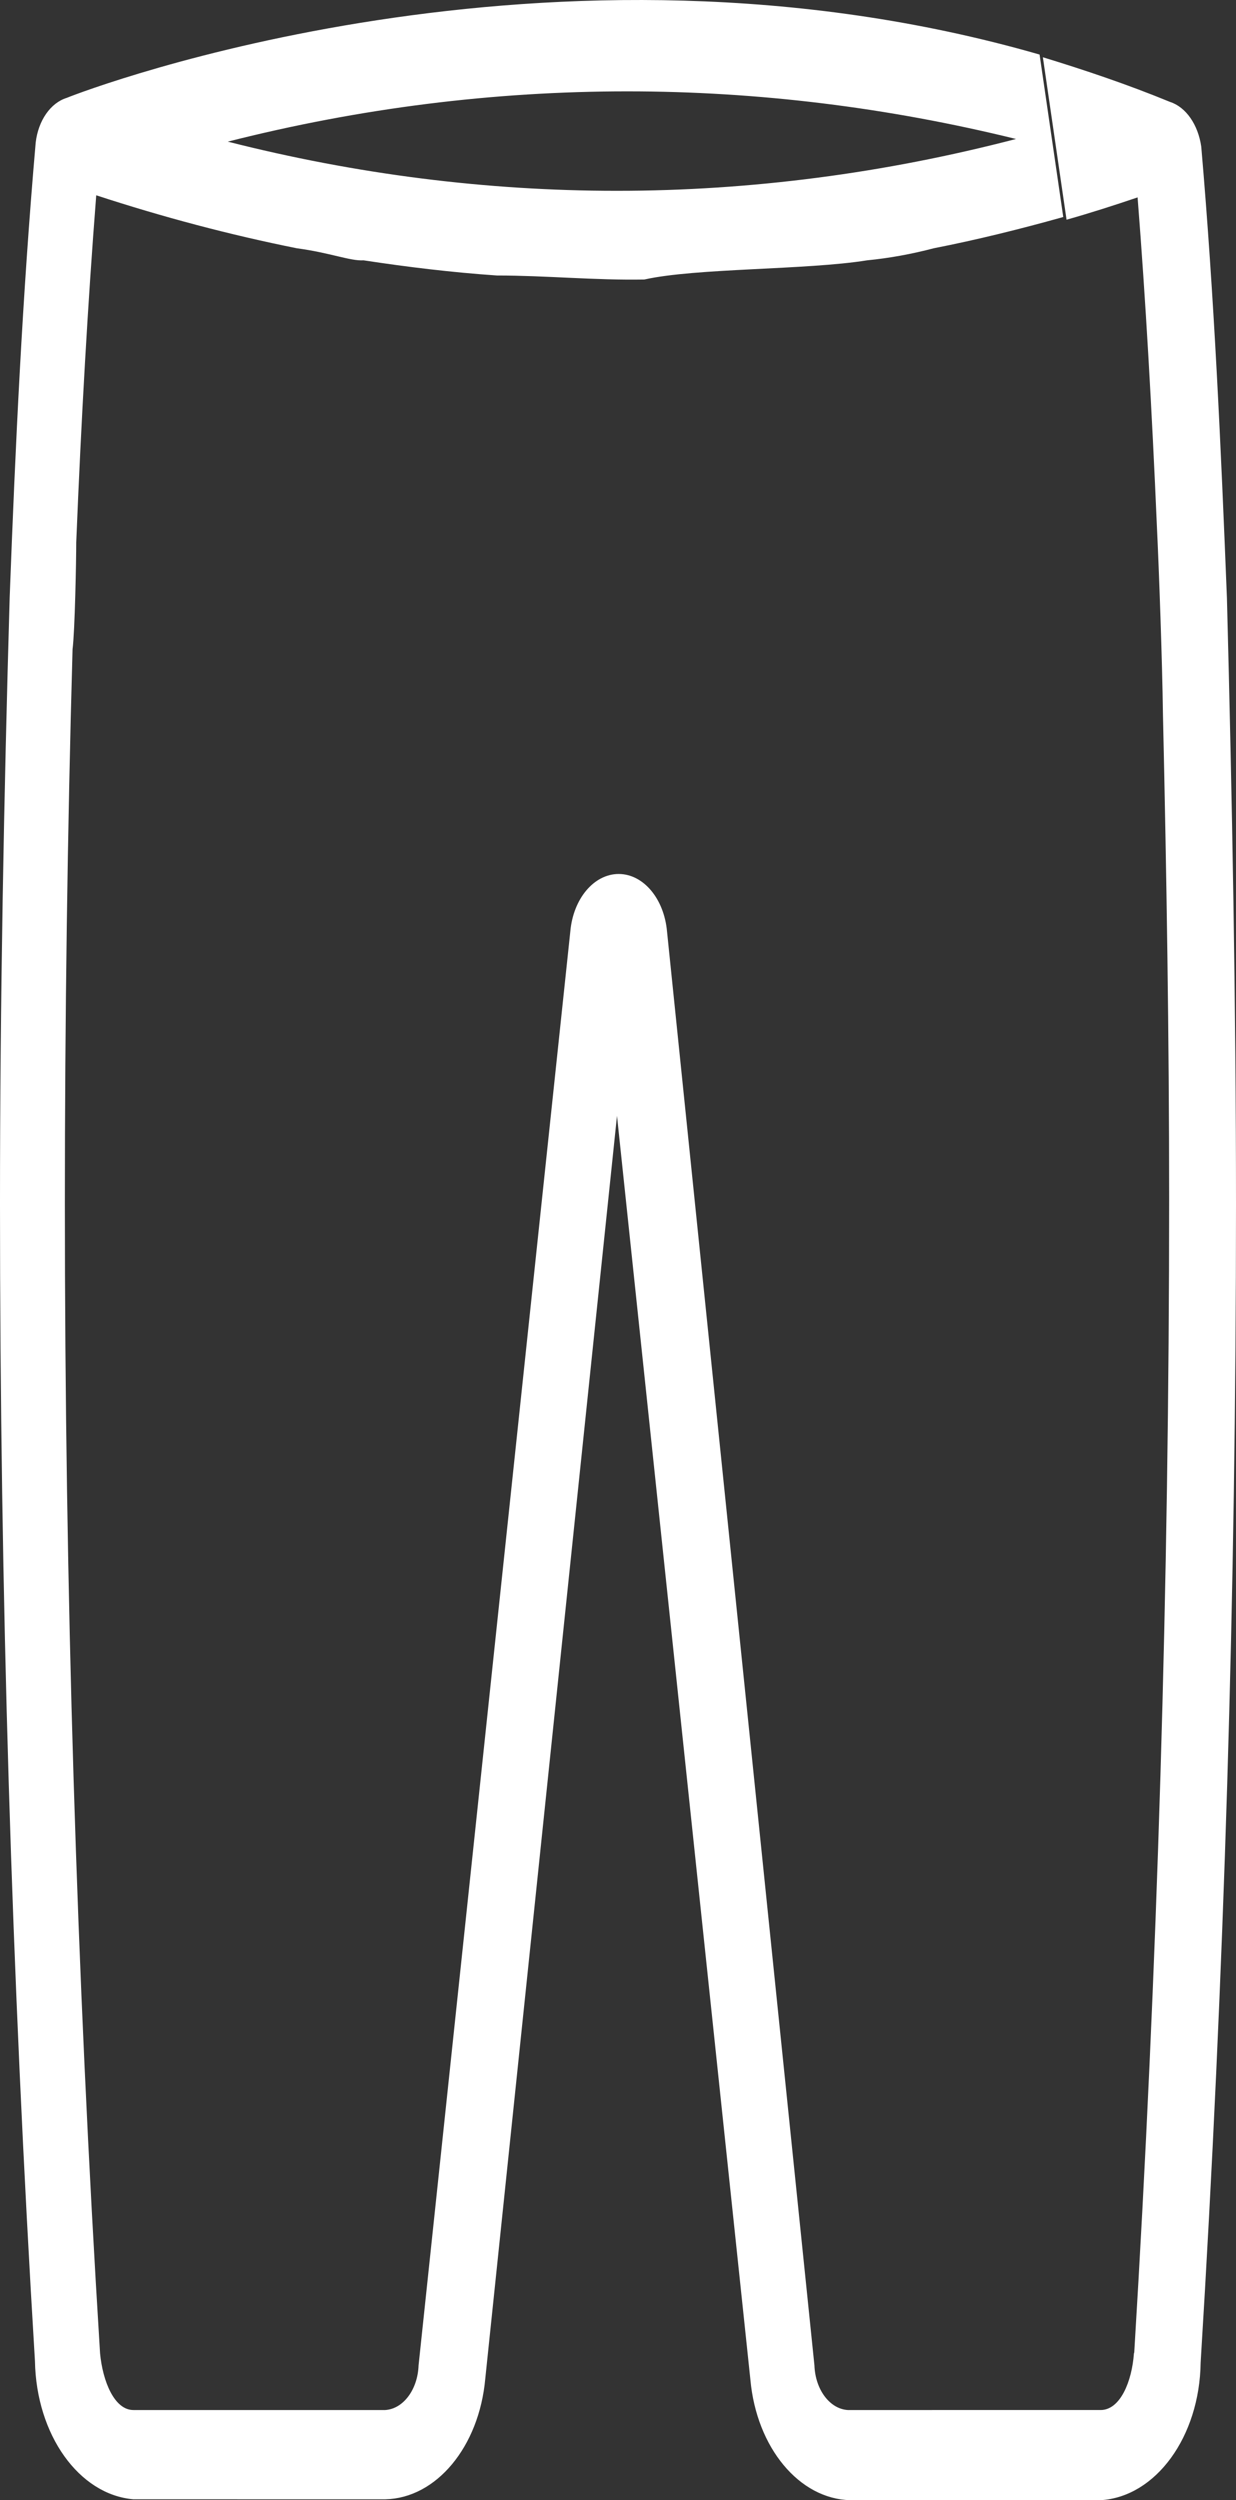
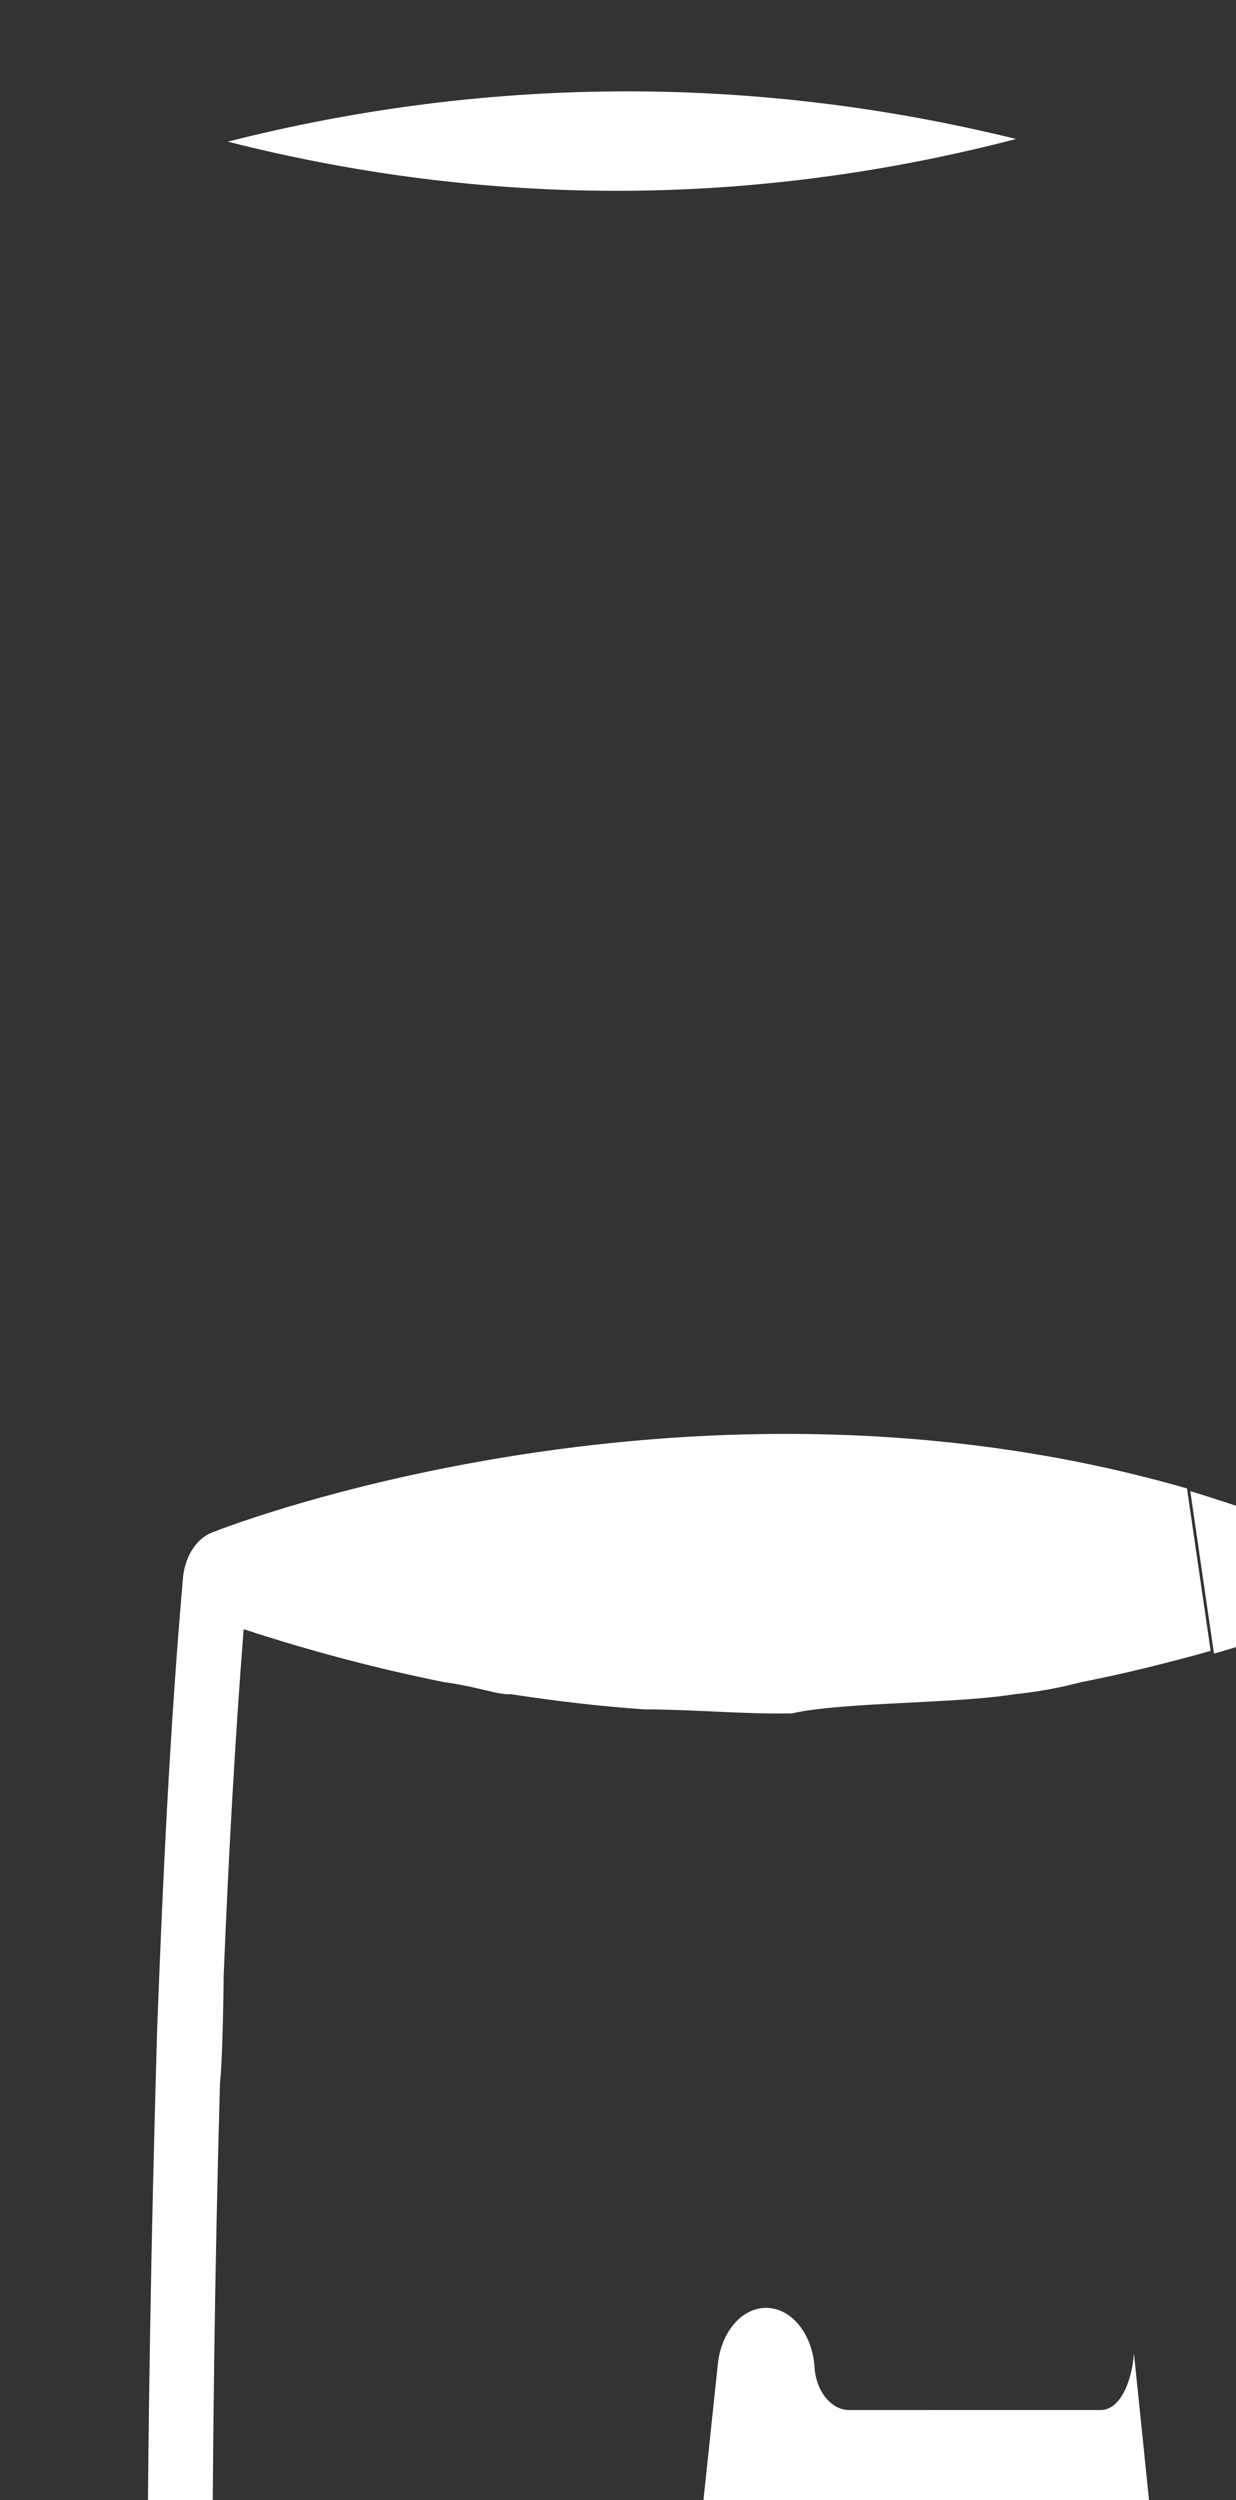
<svg xmlns="http://www.w3.org/2000/svg" xml:space="preserve" width="146.992mm" height="297.122mm" version="1.1" style="shape-rendering:geometricPrecision; text-rendering:geometricPrecision; image-rendering:optimizeQuality; fill-rule:evenodd; clip-rule:evenodd" viewBox="0 0 10496.7 21217.52">
  <rect x="0" y="0" width="10496.7" height="21217.52" fill="#333333" stroke="none" />
  <defs>
    <style type="text/css">
   
    .fil0 {fill:white}
   
  </style>
  </defs>
  <g id="Layer_x0020_1">
    <g id="Layer_2" data-name="Layer 2">
      <g id="Layer_1-2" data-name="Layer 1">
        <g>
-           <path class="fil0" d="M8630.09 1179.02c-1114.37,290.67 -2255.19,440.34 -3391.68,440.34 -1108.52,0 -2217.05,-141.03 -3304.05,-417.35 1118.92,-283.99 2255.06,-426.7 3393.41,-426.7 1107.24,0 2214.47,136.76 3301.69,404.33l0.63 -0.63zm999.8 18792.48c-17,238.6 -116.13,480.98 -283.23,480.98l-2146.86 0.01c-153.32,-9.53 -276.11,-173.73 -283.23,-378.75l-1251.87 -12168.51c-24.48,-278.38 -201.02,-488.33 -410.68,-488.33 -209.65,0 -386.19,209.95 -410.68,488.34l-1288.69 12168.53c-7.12,205 -129.91,369.2 -283.23,378.72l-2138.37 0.01c-161.44,0 -260.57,-242.39 -283.23,-480.98 -200.92,-3233.15 -298.94,-6510.21 -298.94,-9758.13 0,-1558.42 21.78,-3160.54 65.35,-4704.39 19.83,-151.49 31.16,-757.45 31.16,-905.16 42.48,-1049.08 99.13,-2041.35 169.93,-2946.51 569.25,186.1 1137.1,335.96 1703.55,449.58 283.23,37.88 456,109.83 566.45,102.26 373.86,56.81 747.72,102.26 1132.91,128.77 419.18,0 829.86,41.66 1251.87,34.08 439,-98.47 1373.66,-79.54 1891.96,-162.86 189.67,-18.45 380.46,-53.58 566.67,-102.47 368.19,-71.96 733.56,-162.85 1098.92,-265.11l-201.08 -1378.57c-4155.17,-1196.57 -8086.37,295.62 -8261.98,367.58l0 0c-137.32,42.51 -241.64,192.44 -263.42,378.71 -113.28,1299.06 -172.76,2579.16 -220.9,3859.26 -49.29,1691.78 -82.28,3441.49 -82.28,5147.08 0,3278.85 98.95,6557.71 296.88,9821.86 11.28,625.32 373.82,1133.03 836.13,1172.37l2138.42 0.08c434.37,-8.95 797.41,-445.86 849.64,-1022.6l1118.79 -10717.97 1132.91 10725.57c52.27,576.71 415.31,1013.62 849.7,1022.56l2124.18 0.01c468.95,-27.87 841.25,-538.92 849.72,-1166.55 201.38,-3270.04 300.33,-6548.91 300.33,-9827.76 0,-1705.59 -32.98,-3455.3 -76.97,-5146.19 -50.98,-1283.89 -107.63,-2556.42 -218.09,-3832.73 -26.66,-186.07 -129.69,-335.78 -265.9,-379.62l0.01 -0.01c-359.69,-147.7 -719.4,-268.89 -1079.09,-378.73l201.09 1378.57c201.08,-56.81 402.18,-121.19 603.27,-189.37 67.98,863.5 121.78,1806.53 164.27,2798.8 17,352.22 45.32,1136.18 50.98,1583.08 30.73,1355.5 52.69,2750.12 52.69,4115.39 0,3259.02 -98.8,6547.4 -296.42,9791.74l-2.67 7.33z" />
+           <path class="fil0" d="M8630.09 1179.02c-1114.37,290.67 -2255.19,440.34 -3391.68,440.34 -1108.52,0 -2217.05,-141.03 -3304.05,-417.35 1118.92,-283.99 2255.06,-426.7 3393.41,-426.7 1107.24,0 2214.47,136.76 3301.69,404.33l0.63 -0.63zm999.8 18792.48c-17,238.6 -116.13,480.98 -283.23,480.98l-2146.86 0.01c-153.32,-9.53 -276.11,-173.73 -283.23,-378.75c-24.48,-278.38 -201.02,-488.33 -410.68,-488.33 -209.65,0 -386.19,209.95 -410.68,488.34l-1288.69 12168.53c-7.12,205 -129.91,369.2 -283.23,378.72l-2138.37 0.01c-161.44,0 -260.57,-242.39 -283.23,-480.98 -200.92,-3233.15 -298.94,-6510.21 -298.94,-9758.13 0,-1558.42 21.78,-3160.54 65.35,-4704.39 19.83,-151.49 31.16,-757.45 31.16,-905.16 42.48,-1049.08 99.13,-2041.35 169.93,-2946.51 569.25,186.1 1137.1,335.96 1703.55,449.58 283.23,37.88 456,109.83 566.45,102.26 373.86,56.81 747.72,102.26 1132.91,128.77 419.18,0 829.86,41.66 1251.87,34.08 439,-98.47 1373.66,-79.54 1891.96,-162.86 189.67,-18.45 380.46,-53.58 566.67,-102.47 368.19,-71.96 733.56,-162.85 1098.92,-265.11l-201.08 -1378.57c-4155.17,-1196.57 -8086.37,295.62 -8261.98,367.58l0 0c-137.32,42.51 -241.64,192.44 -263.42,378.71 -113.28,1299.06 -172.76,2579.16 -220.9,3859.26 -49.29,1691.78 -82.28,3441.49 -82.28,5147.08 0,3278.85 98.95,6557.71 296.88,9821.86 11.28,625.32 373.82,1133.03 836.13,1172.37l2138.42 0.08c434.37,-8.95 797.41,-445.86 849.64,-1022.6l1118.79 -10717.97 1132.91 10725.57c52.27,576.71 415.31,1013.62 849.7,1022.56l2124.18 0.01c468.95,-27.87 841.25,-538.92 849.72,-1166.55 201.38,-3270.04 300.33,-6548.91 300.33,-9827.76 0,-1705.59 -32.98,-3455.3 -76.97,-5146.19 -50.98,-1283.89 -107.63,-2556.42 -218.09,-3832.73 -26.66,-186.07 -129.69,-335.78 -265.9,-379.62l0.01 -0.01c-359.69,-147.7 -719.4,-268.89 -1079.09,-378.73l201.09 1378.57c201.08,-56.81 402.18,-121.19 603.27,-189.37 67.98,863.5 121.78,1806.53 164.27,2798.8 17,352.22 45.32,1136.18 50.98,1583.08 30.73,1355.5 52.69,2750.12 52.69,4115.39 0,3259.02 -98.8,6547.4 -296.42,9791.74l-2.67 7.33z" />
        </g>
      </g>
    </g>
  </g>
</svg>